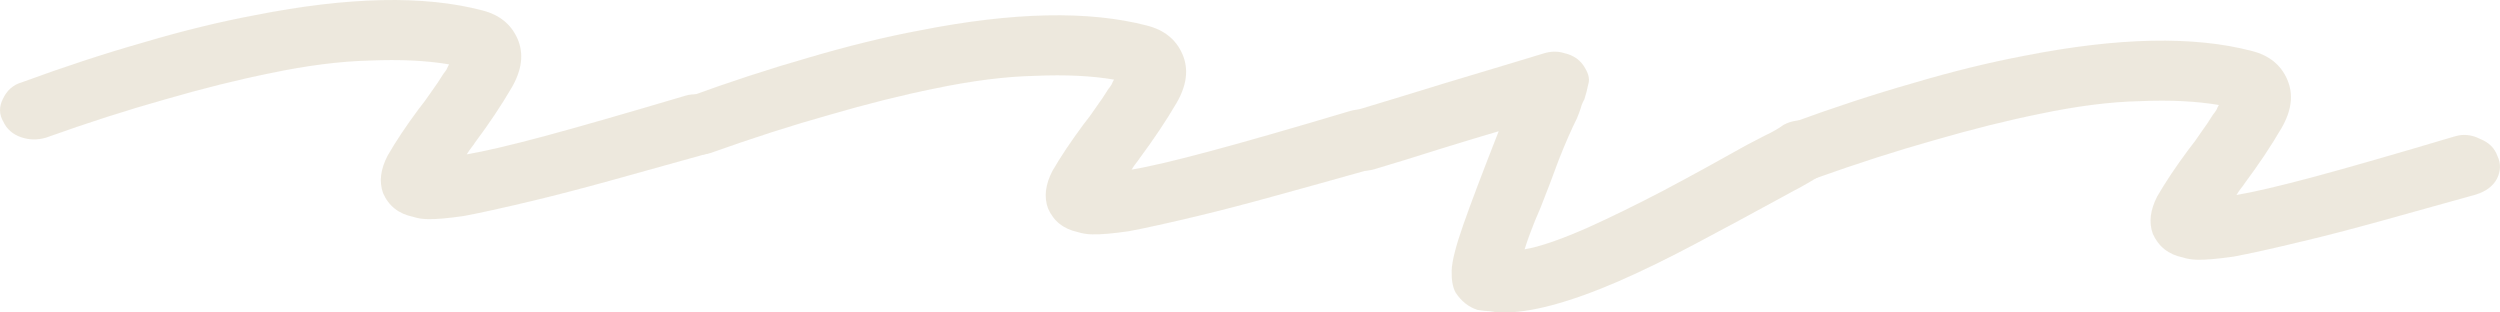
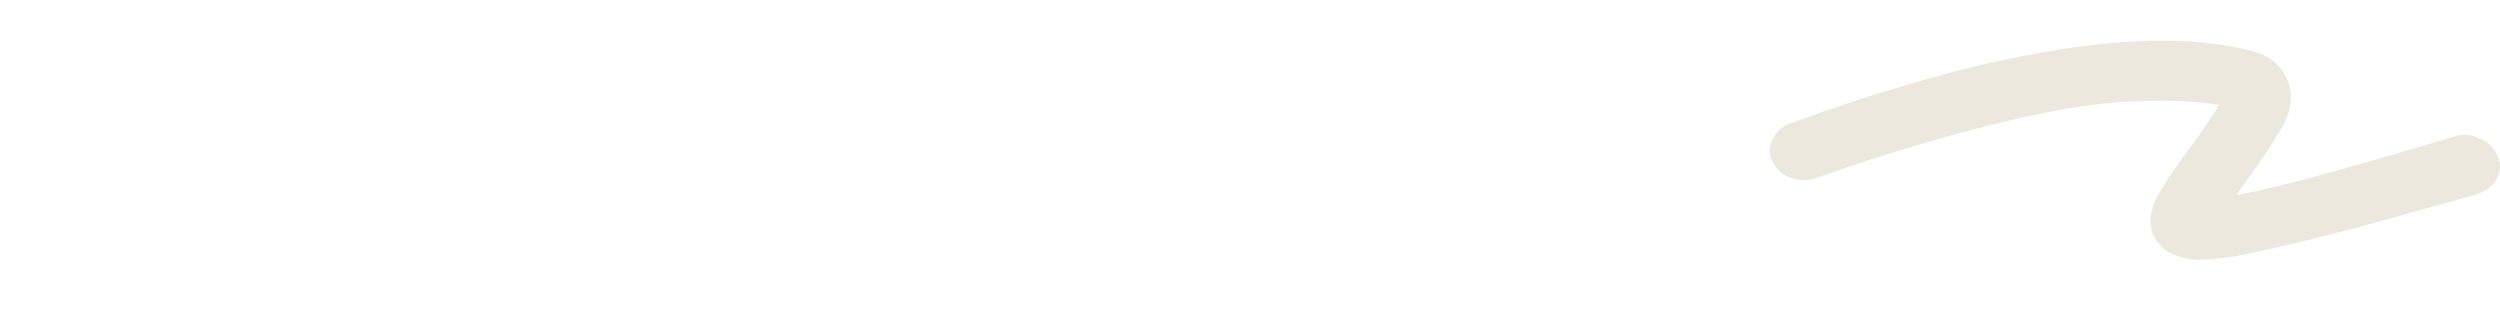
<svg xmlns="http://www.w3.org/2000/svg" fill="none" height="100%" overflow="visible" preserveAspectRatio="none" style="display: block;" viewBox="0 0 32 4" width="100%">
  <g id="Scribble" opacity="0.25">
-     <path d="M5.473 2.805C5.405 2.804 5.343 2.794 5.286 2.775C5.103 2.737 4.976 2.637 4.904 2.474C4.85 2.328 4.87 2.167 4.962 1.991C5.063 1.815 5.194 1.618 5.355 1.401C5.415 1.326 5.47 1.251 5.521 1.175C5.581 1.092 5.632 1.017 5.672 0.95C5.692 0.924 5.707 0.904 5.717 0.887C5.728 0.862 5.738 0.841 5.748 0.824C5.46 0.775 5.123 0.759 4.737 0.775C4.361 0.784 3.935 0.837 3.46 0.937C3.043 1.021 2.591 1.134 2.105 1.275C1.628 1.409 1.122 1.571 0.586 1.763C0.479 1.794 0.373 1.792 0.268 1.756C0.163 1.719 0.088 1.654 0.043 1.559C-0.012 1.465 -0.014 1.367 0.037 1.266C0.088 1.157 0.168 1.086 0.275 1.055C0.82 0.855 1.341 0.684 1.837 0.543C2.343 0.393 2.819 0.277 3.265 0.194C4.458 -0.042 5.427 -0.063 6.174 0.133C6.394 0.189 6.544 0.311 6.626 0.5C6.707 0.689 6.681 0.896 6.549 1.123C6.417 1.349 6.261 1.583 6.08 1.825C6.07 1.842 6.055 1.863 6.035 1.888C6.015 1.913 5.995 1.942 5.974 1.976C6.197 1.938 6.527 1.861 6.965 1.744C7.402 1.626 8.005 1.453 8.773 1.225C8.88 1.193 8.986 1.204 9.091 1.257C9.205 1.302 9.28 1.376 9.315 1.479C9.361 1.574 9.358 1.671 9.307 1.772C9.256 1.864 9.167 1.93 9.041 1.97C8.593 2.095 8.185 2.209 7.816 2.311C7.446 2.413 7.116 2.499 6.825 2.569C6.436 2.662 6.14 2.727 5.937 2.765C5.733 2.794 5.579 2.808 5.473 2.805Z" fill="#B9A579" />
-     <path d="M13.983 3C13.916 2.999 13.853 2.989 13.796 2.971C13.614 2.932 13.487 2.832 13.415 2.669C13.361 2.523 13.38 2.362 13.472 2.186C13.574 2.01 13.705 1.813 13.866 1.596C13.926 1.521 13.981 1.446 14.031 1.371C14.092 1.287 14.142 1.212 14.183 1.145C14.203 1.12 14.218 1.099 14.228 1.082C14.238 1.057 14.249 1.036 14.259 1.019C13.971 0.97 13.634 0.954 13.248 0.971C12.872 0.979 12.446 1.033 11.97 1.132C11.553 1.216 11.102 1.329 10.615 1.471C10.139 1.604 9.633 1.767 9.097 1.958C8.99 1.99 8.884 1.987 8.779 1.951C8.674 1.915 8.599 1.849 8.553 1.755C8.498 1.66 8.496 1.562 8.548 1.461C8.599 1.352 8.678 1.282 8.785 1.25C9.331 1.05 9.852 0.88 10.348 0.738C10.854 0.589 11.329 0.472 11.775 0.389C12.968 0.153 13.938 0.133 14.684 0.328C14.904 0.384 15.055 0.507 15.136 0.695C15.217 0.884 15.192 1.092 15.06 1.318C14.928 1.544 14.771 1.778 14.591 2.021C14.581 2.037 14.566 2.058 14.546 2.083C14.525 2.108 14.505 2.138 14.485 2.171C14.708 2.134 15.038 2.056 15.475 1.939C15.913 1.822 16.516 1.649 17.284 1.42C17.391 1.388 17.497 1.399 17.601 1.453C17.716 1.498 17.791 1.572 17.826 1.674C17.871 1.769 17.869 1.866 17.817 1.967C17.766 2.06 17.678 2.125 17.551 2.165C17.104 2.291 16.696 2.404 16.326 2.506C15.957 2.608 15.627 2.694 15.335 2.764C14.947 2.857 14.651 2.922 14.447 2.96C14.244 2.989 14.089 3.003 13.983 3Z" fill="#B9A579" />
-     <path d="M19.216 4C19.168 3.999 19.12 3.993 19.072 3.984C19.024 3.982 18.971 3.977 18.913 3.967C18.799 3.931 18.704 3.856 18.631 3.744C18.594 3.675 18.578 3.582 18.581 3.463C18.585 3.344 18.634 3.15 18.729 2.88C18.823 2.61 18.975 2.21 19.183 1.68C18.969 1.743 18.721 1.818 18.439 1.905C18.167 1.992 17.884 2.079 17.593 2.166C17.486 2.197 17.38 2.191 17.275 2.146C17.161 2.092 17.081 2.014 17.036 1.911C17 1.817 17.013 1.724 17.073 1.632C17.125 1.531 17.209 1.461 17.325 1.421C17.744 1.295 18.133 1.176 18.493 1.065C18.863 0.955 19.164 0.864 19.398 0.793C19.631 0.722 19.748 0.687 19.748 0.687C19.845 0.655 19.937 0.653 20.023 0.68C20.147 0.708 20.237 0.774 20.292 0.877C20.338 0.955 20.35 1.023 20.329 1.082C20.318 1.141 20.301 1.205 20.28 1.272C20.26 1.306 20.244 1.343 20.233 1.386C20.223 1.419 20.207 1.462 20.186 1.512C20.115 1.655 20.037 1.831 19.954 2.042C19.88 2.244 19.802 2.45 19.718 2.661C19.667 2.778 19.625 2.879 19.594 2.964C19.562 3.048 19.536 3.124 19.515 3.191C19.699 3.161 19.967 3.07 20.318 2.916C20.621 2.779 20.944 2.621 21.287 2.442C21.64 2.255 21.997 2.059 22.36 1.855C22.438 1.814 22.517 1.774 22.595 1.733C22.683 1.692 22.761 1.648 22.83 1.598C22.938 1.541 23.049 1.527 23.164 1.555C23.289 1.575 23.384 1.632 23.448 1.727C23.513 1.813 23.53 1.907 23.498 2.008C23.476 2.11 23.411 2.189 23.303 2.246C23.224 2.295 23.141 2.344 23.053 2.393C22.974 2.434 22.891 2.479 22.803 2.528C22.43 2.731 22.068 2.927 21.715 3.114C21.363 3.301 21.03 3.464 20.717 3.601C20.083 3.875 19.582 4.008 19.216 4Z" fill="#B9A579" />
    <path d="M28.125 3.325C28.058 3.323 27.995 3.314 27.938 3.295C27.756 3.257 27.629 3.156 27.556 2.993C27.503 2.848 27.522 2.687 27.614 2.511C27.716 2.335 27.847 2.138 28.008 1.921C28.068 1.846 28.123 1.771 28.173 1.695C28.234 1.612 28.284 1.536 28.325 1.469C28.345 1.444 28.36 1.424 28.37 1.407C28.38 1.382 28.391 1.361 28.401 1.344C28.113 1.295 27.776 1.278 27.39 1.295C27.014 1.303 26.588 1.357 26.112 1.457C25.695 1.541 25.244 1.654 24.757 1.795C24.281 1.929 23.775 2.091 23.239 2.283C23.132 2.314 23.026 2.312 22.921 2.276C22.816 2.239 22.741 2.174 22.695 2.079C22.64 1.985 22.638 1.887 22.689 1.786C22.741 1.677 22.82 1.606 22.927 1.575C23.473 1.375 23.994 1.204 24.49 1.063C24.995 0.913 25.471 0.797 25.917 0.713C27.11 0.478 28.08 0.457 28.826 0.653C29.046 0.709 29.197 0.831 29.278 1.02C29.359 1.209 29.334 1.416 29.202 1.642C29.07 1.869 28.913 2.103 28.733 2.345C28.723 2.362 28.707 2.383 28.687 2.408C28.667 2.433 28.647 2.462 28.627 2.496C28.85 2.458 29.18 2.381 29.617 2.264C30.055 2.146 30.657 1.973 31.426 1.744C31.533 1.713 31.639 1.724 31.743 1.777C31.858 1.822 31.932 1.896 31.968 1.999C32.013 2.093 32.011 2.191 31.959 2.292C31.908 2.384 31.82 2.45 31.693 2.49C31.246 2.615 30.838 2.729 30.468 2.831C30.099 2.933 29.768 3.019 29.477 3.088C29.089 3.182 28.793 3.247 28.589 3.285C28.386 3.314 28.231 3.327 28.125 3.325Z" fill="#B9A579" />
  </g>
</svg>